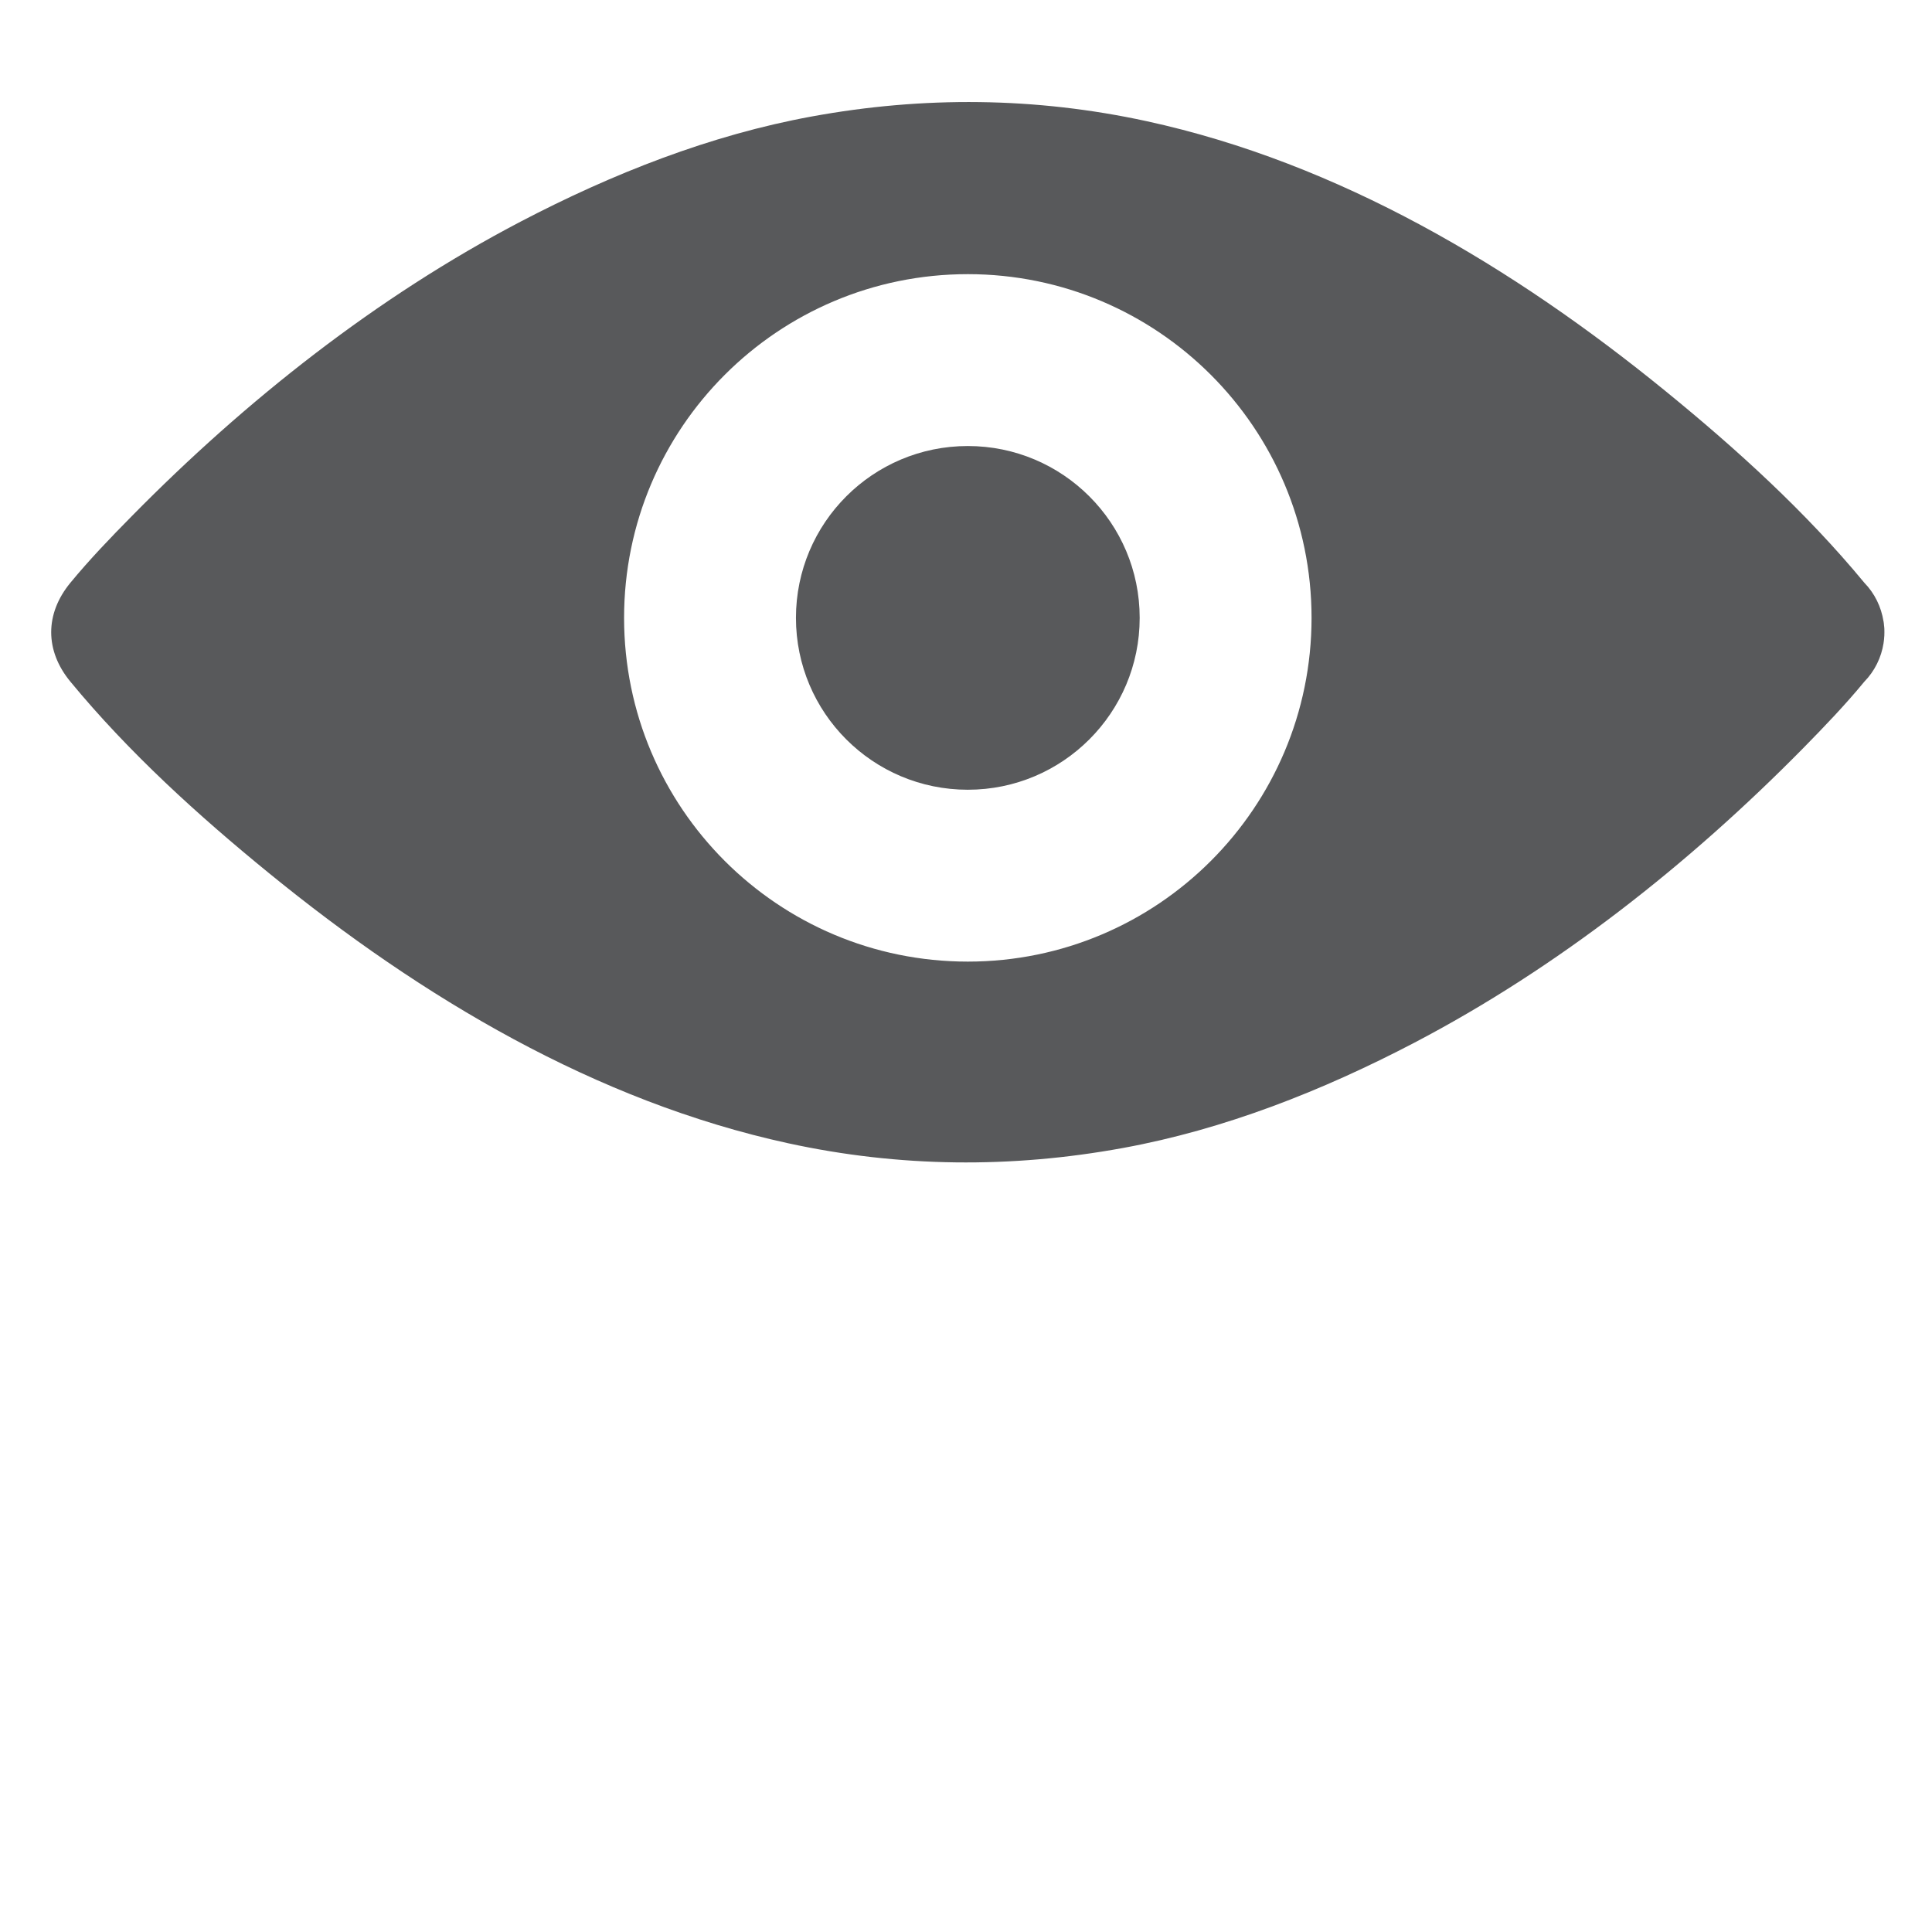
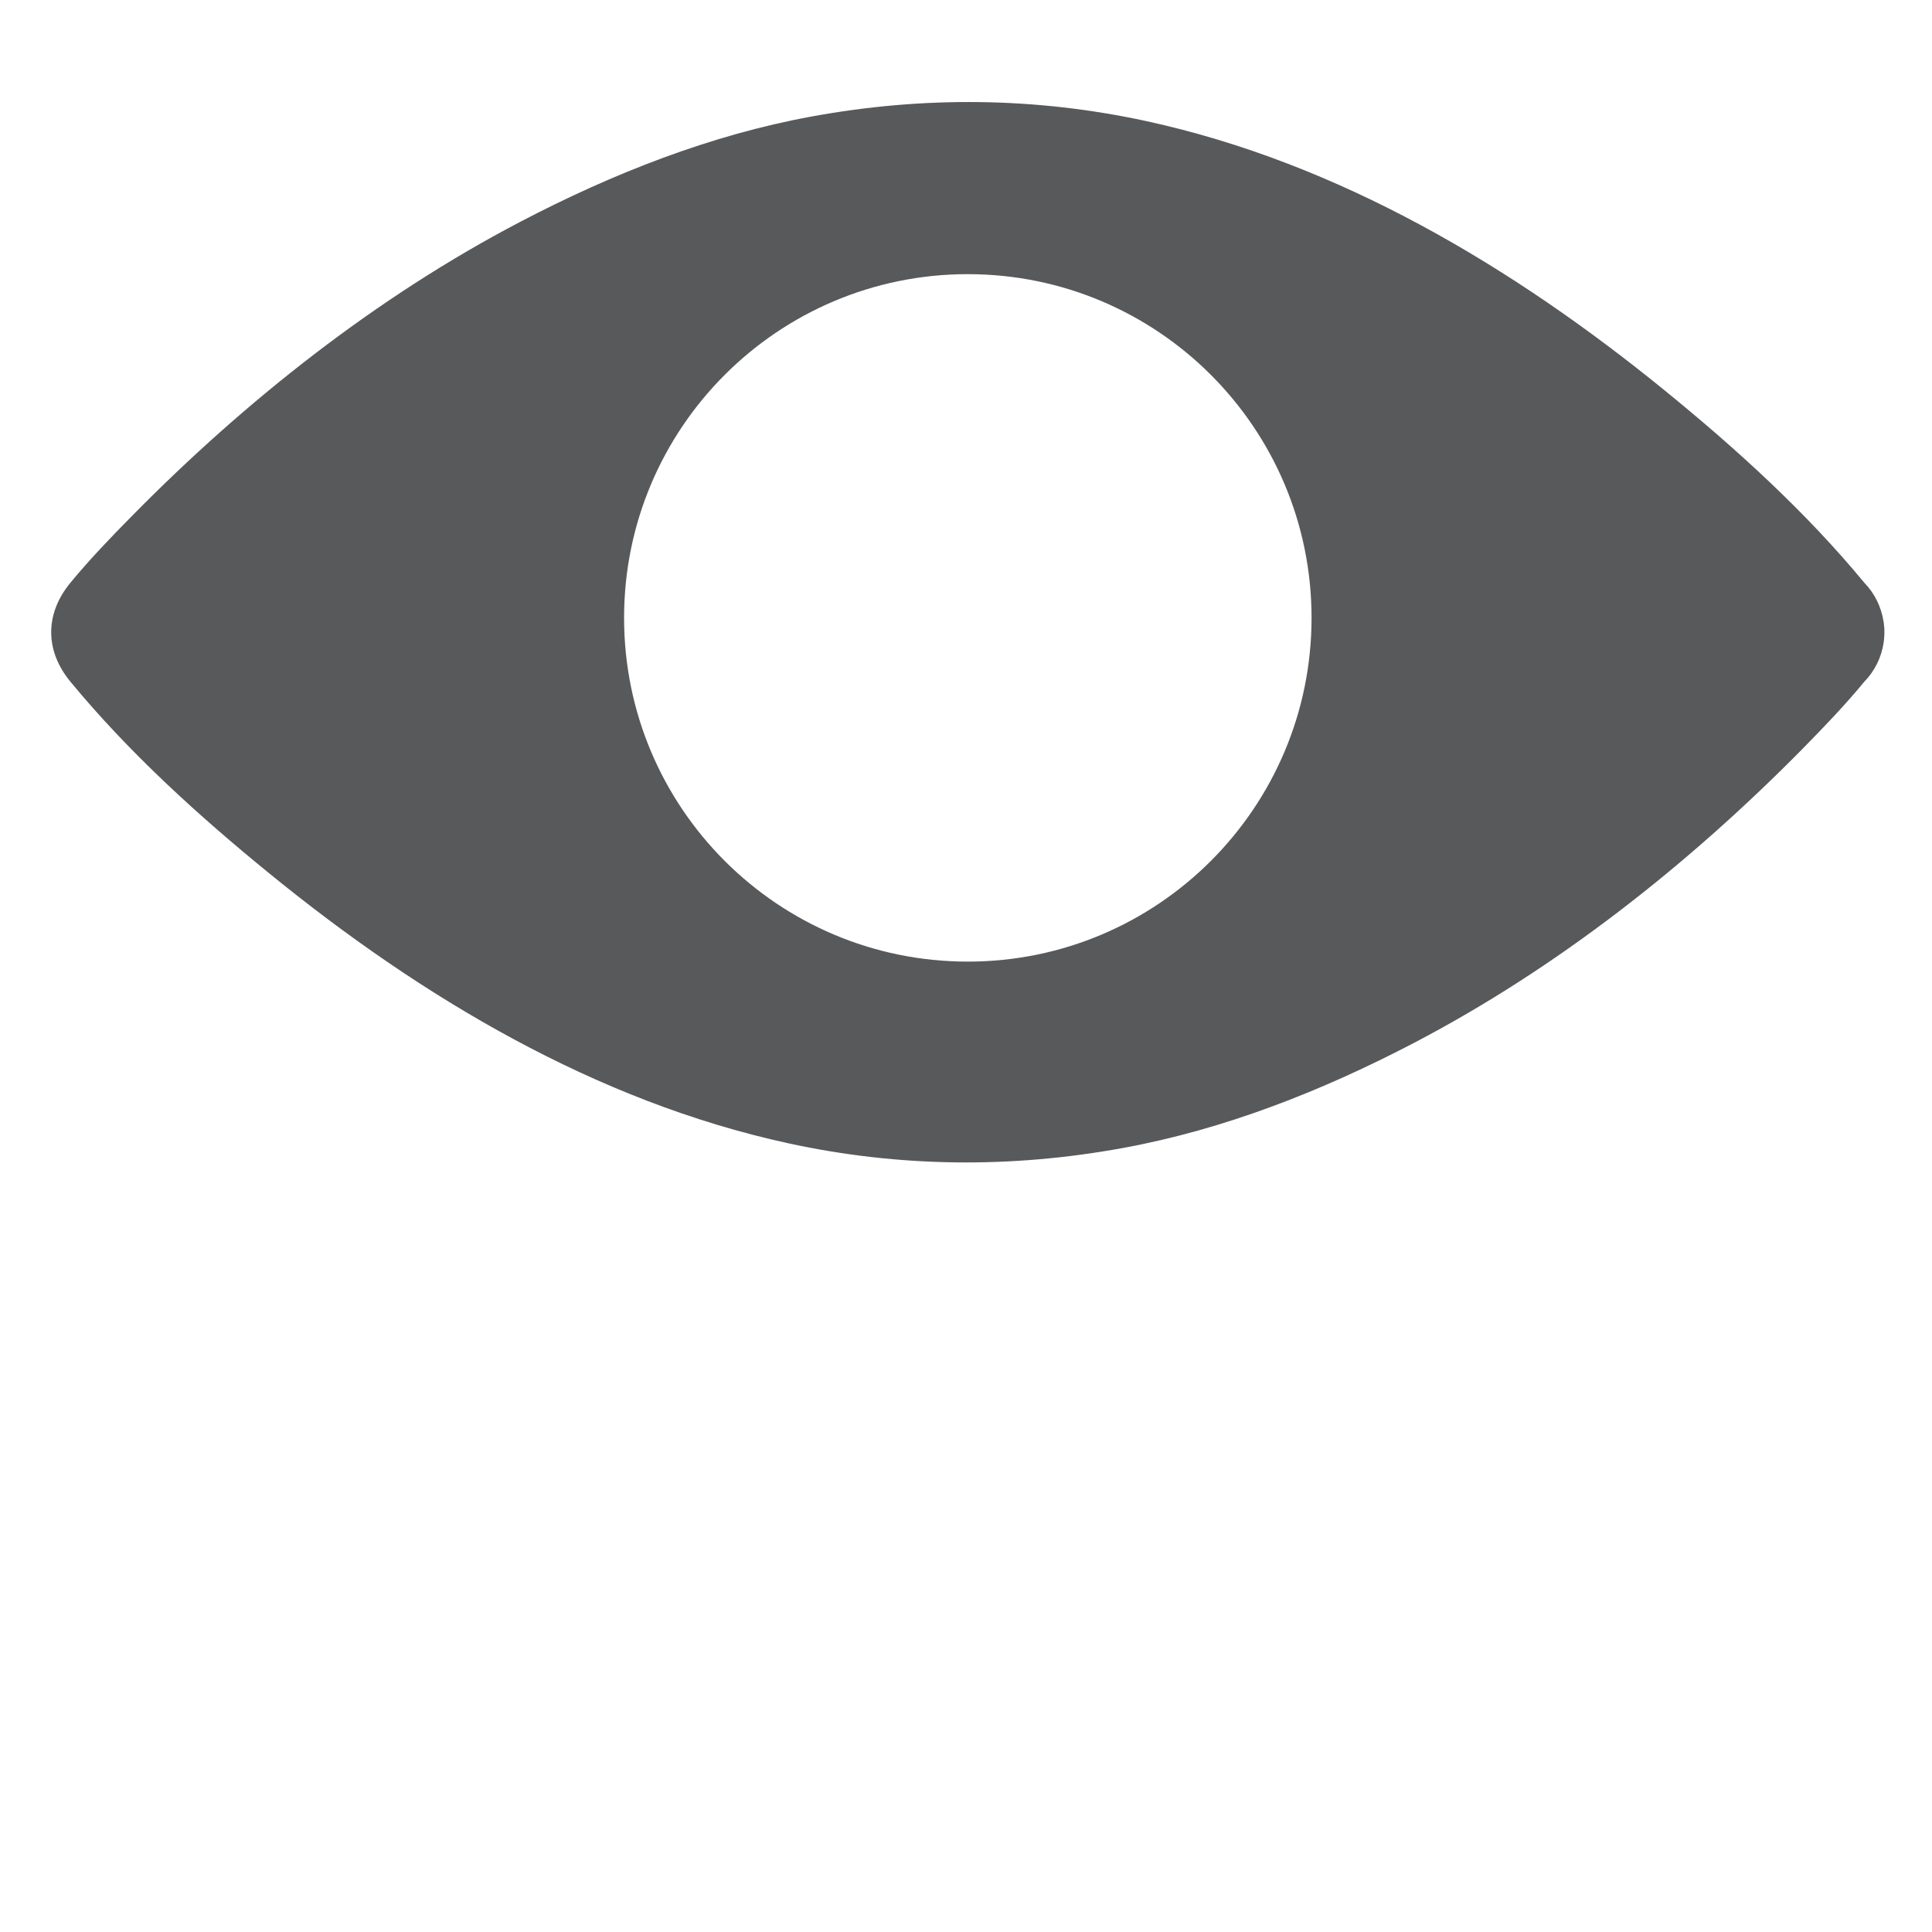
<svg xmlns="http://www.w3.org/2000/svg" version="1.1" id="Layer_1" x="0px" y="0px" width="512px" height="512px" viewBox="0 0 216 216" enable-background="new 0 0 216 216" xml:space="preserve">
  <g>
-     <path fill="#58595B" d="M108.202,49.866c-10.612,0-19.214,8.599-19.214,19.214s8.603,19.214,19.214,19.214   c10.608,0,19.216-8.599,19.216-19.214C127.418,58.464,118.812,49.866,108.202,49.866z" />
    <path fill="#58595B" d="M210.673,70.292c-0.008-0.085-0.016-0.169-0.022-0.258c0-0.042-0.008-0.084-0.017-0.127   c0-0.065-0.015-0.131-0.015-0.188c-0.016-0.077-0.023-0.146-0.031-0.219c-0.008-0.008-0.008-0.02-0.008-0.027   c-0.254-1.621-0.993-3.137-2.141-4.315c-6.543-7.925-14.317-14.984-22.225-21.427c-17.035-13.888-36.52-25.504-58.02-30.184   c-12.434-2.698-24.938-2.814-37.43-0.527C79.4,15.097,68.449,19.424,58.2,24.781c-16.047,8.391-30.704,19.958-43.467,32.925   c-2.367,2.398-4.719,4.846-6.867,7.452c-2.856,3.472-2.856,7.583,0,11.046c6.54,7.933,14.315,14.983,22.228,21.432   c17.032,13.888,36.512,25.5,58.021,30.181c12.428,2.705,24.932,2.817,37.426,0.531c11.37-2.078,22.316-6.404,32.57-11.764   c16.051-8.395,30.699-19.957,43.471-32.92c2.363-2.406,4.711-4.85,6.859-7.46c1.146-1.17,1.894-2.69,2.146-4.312   c0-0.008,0-0.02,0-0.026c0.016-0.073,0.023-0.146,0.031-0.22c0.007-0.059,0.015-0.119,0.021-0.188   c0.008-0.039,0.008-0.084,0.008-0.127c0.009-0.084,0.023-0.169,0.023-0.258c0.008-0.127,0.008-0.258,0.008-0.393   C210.682,70.55,210.673,70.427,210.673,70.292z M108.202,107.509c-21.224,0-38.429-17.2-38.429-38.429   c0-21.224,17.205-38.429,38.429-38.429c21.218,0,38.431,17.205,38.431,38.429C146.633,90.309,129.42,107.509,108.202,107.509z" />
  </g>
</svg>